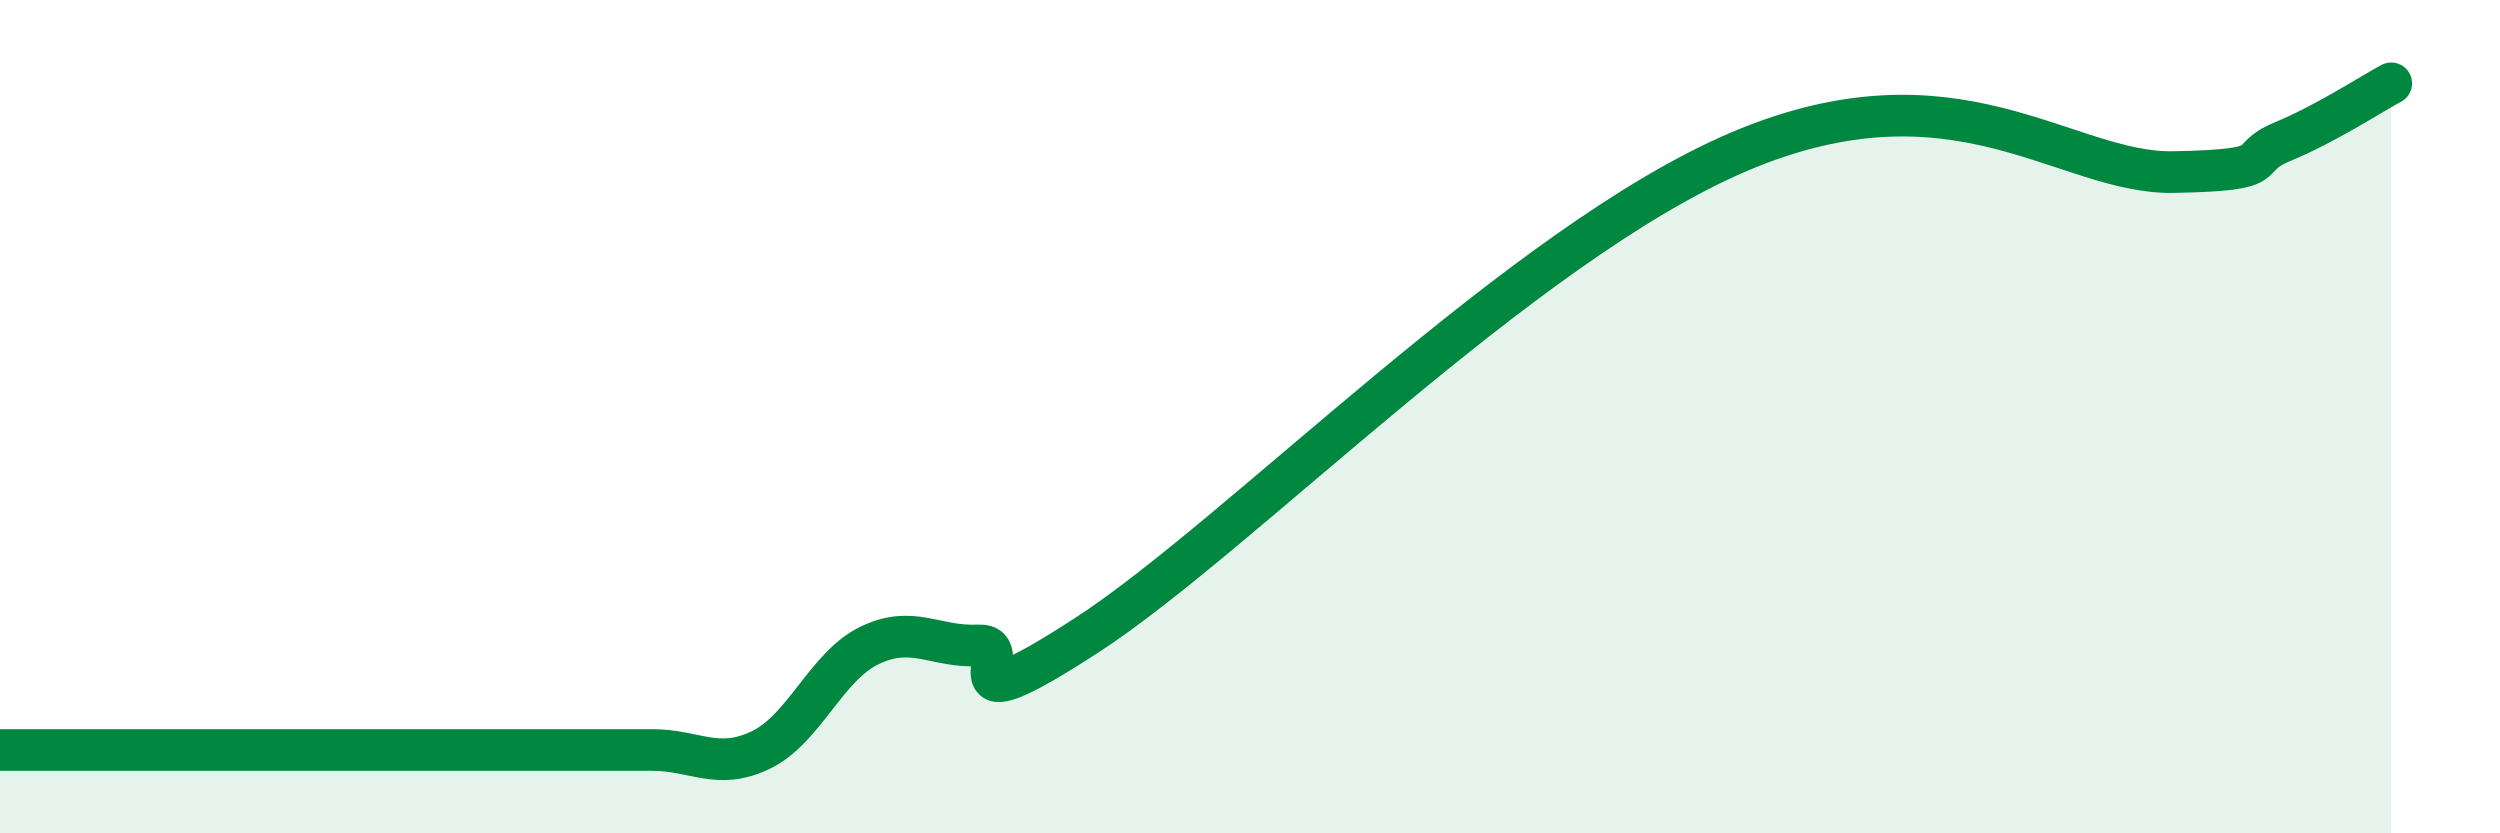
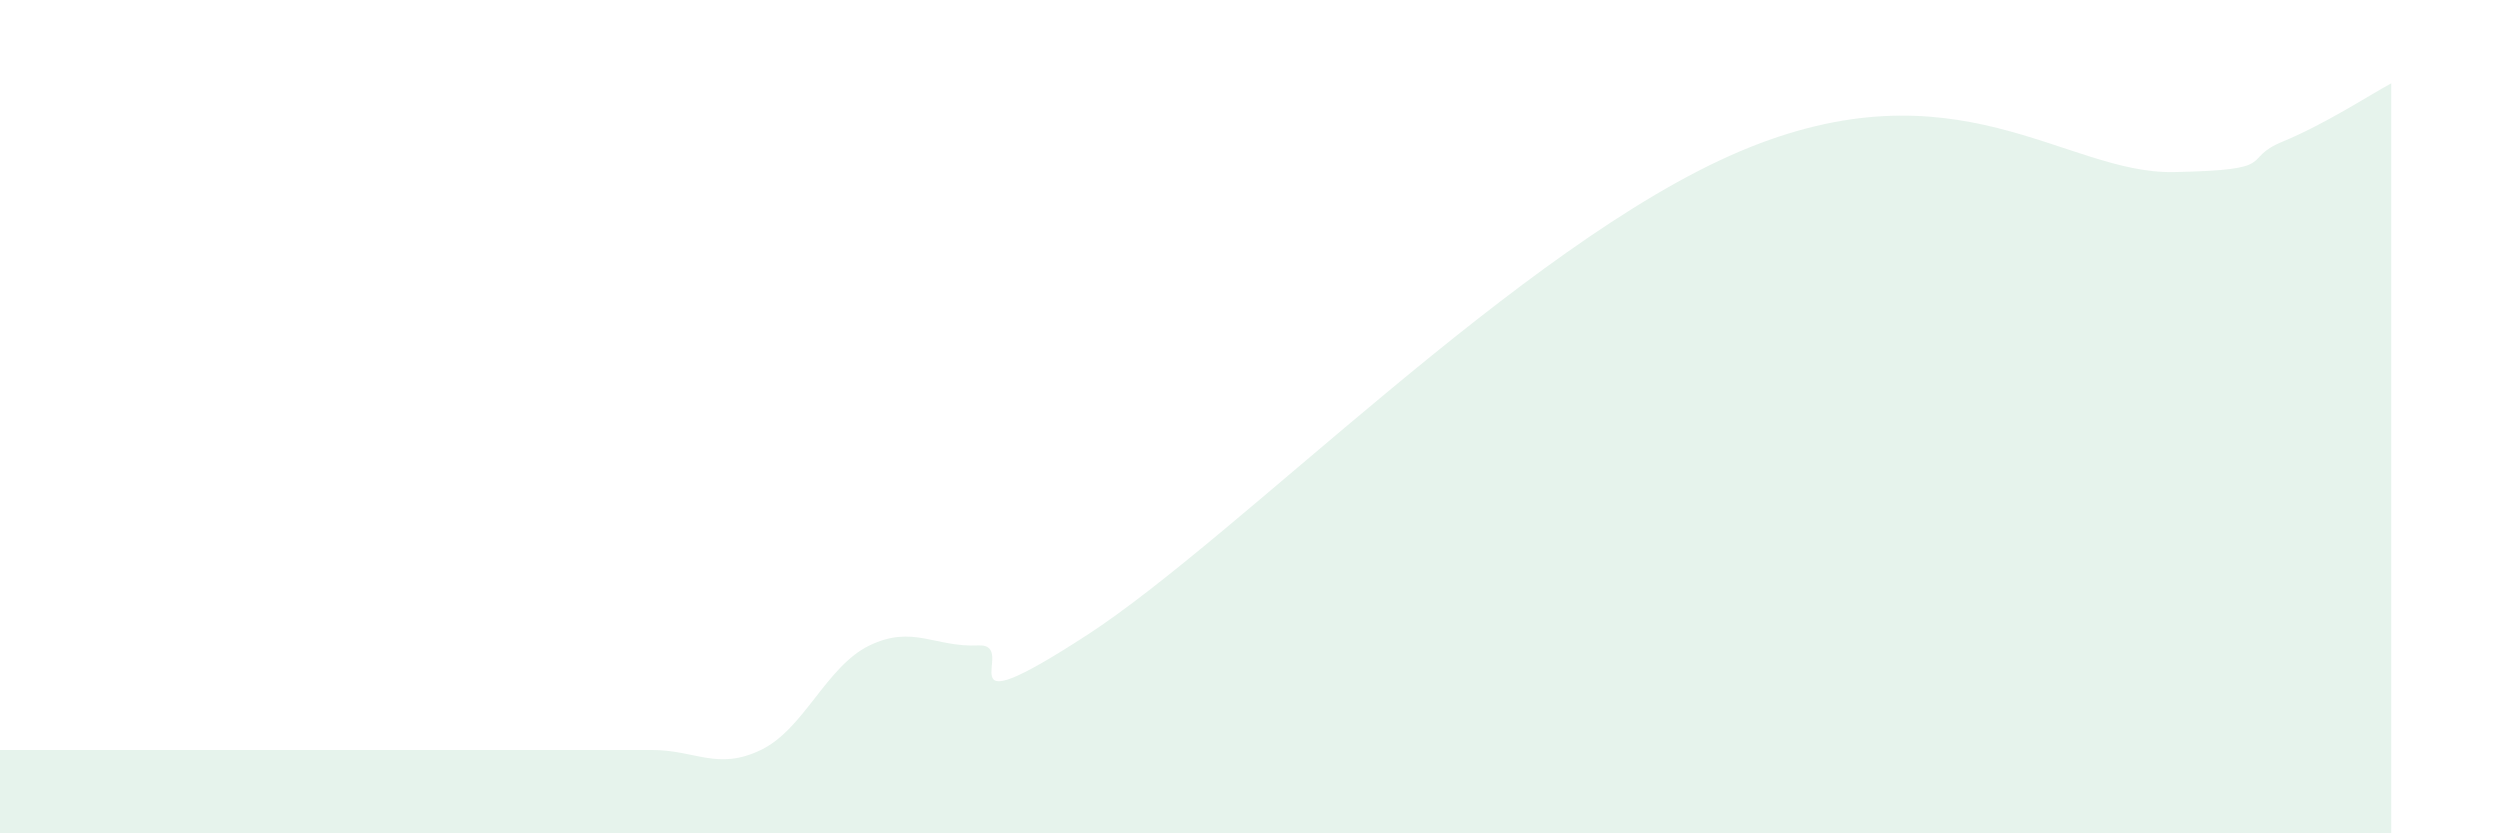
<svg xmlns="http://www.w3.org/2000/svg" width="60" height="20" viewBox="0 0 60 20">
  <path d="M 0,18 C 0.52,18 1.57,18 2.61,18 C 3.65,18 4.18,18 5.22,18 C 6.26,18 6.79,18 7.83,18 C 8.87,18 9.39,18 10.43,18 C 11.47,18 12,18 13.04,18 C 14.08,18 14.61,18 15.65,18 C 16.69,18 17.22,18.5 18.26,18 C 19.3,17.5 19.83,15.99 20.87,15.49 C 21.91,14.99 22.44,15.54 23.48,15.49 C 24.52,15.44 22.44,17.61 26.09,15.24 C 29.74,12.87 36.52,5.86 41.74,3.64 C 46.96,1.42 49.56,4.18 52.17,4.13 C 54.78,4.08 53.74,3.83 54.78,3.4 C 55.82,2.97 56.87,2.28 57.39,2L57.39 20L0 20Z" fill="#008740" opacity="0.1" stroke-linecap="round" stroke-linejoin="round" />
-   <path d="M 0,18 C 0.52,18 1.57,18 2.61,18 C 3.65,18 4.18,18 5.22,18 C 6.26,18 6.79,18 7.83,18 C 8.87,18 9.39,18 10.43,18 C 11.47,18 12,18 13.04,18 C 14.08,18 14.61,18 15.65,18 C 16.69,18 17.22,18.5 18.26,18 C 19.3,17.5 19.83,15.99 20.87,15.49 C 21.91,14.99 22.44,15.54 23.48,15.49 C 24.52,15.44 22.44,17.61 26.09,15.24 C 29.74,12.87 36.52,5.86 41.74,3.64 C 46.96,1.42 49.56,4.18 52.17,4.13 C 54.78,4.08 53.74,3.83 54.78,3.4 C 55.82,2.97 56.87,2.28 57.39,2" stroke="#008740" stroke-width="1" fill="none" stroke-linecap="round" stroke-linejoin="round" />
</svg>